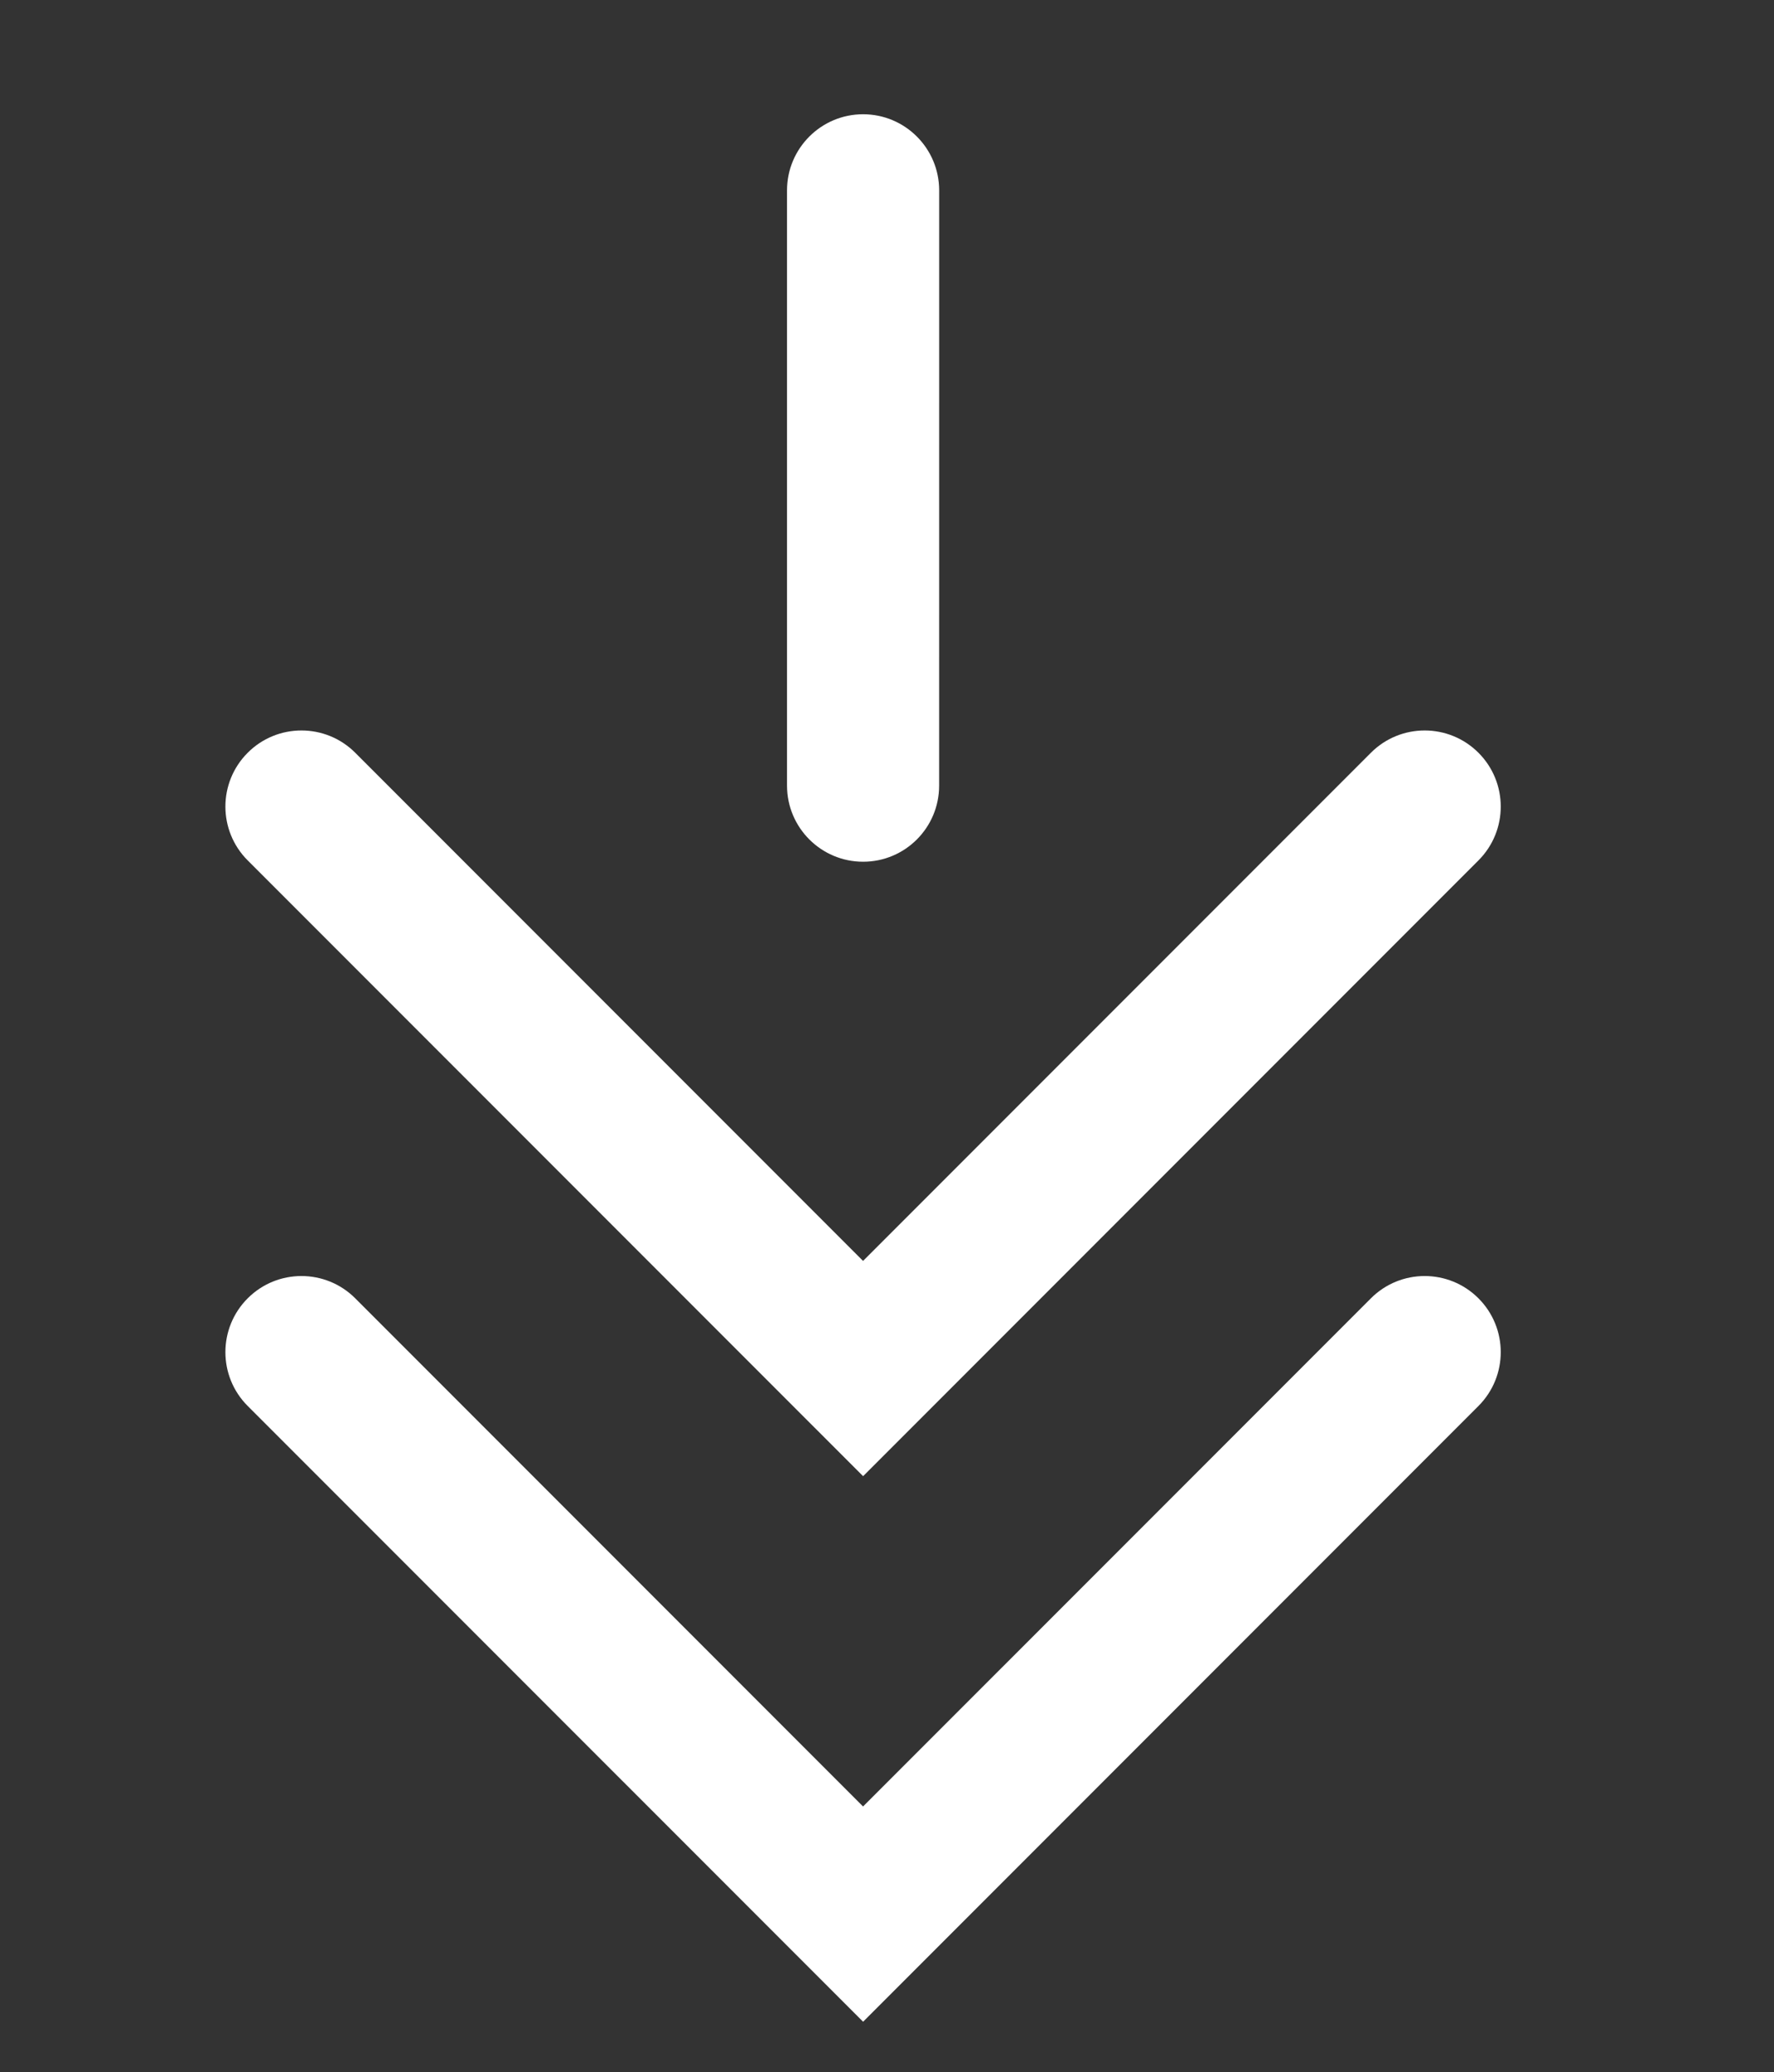
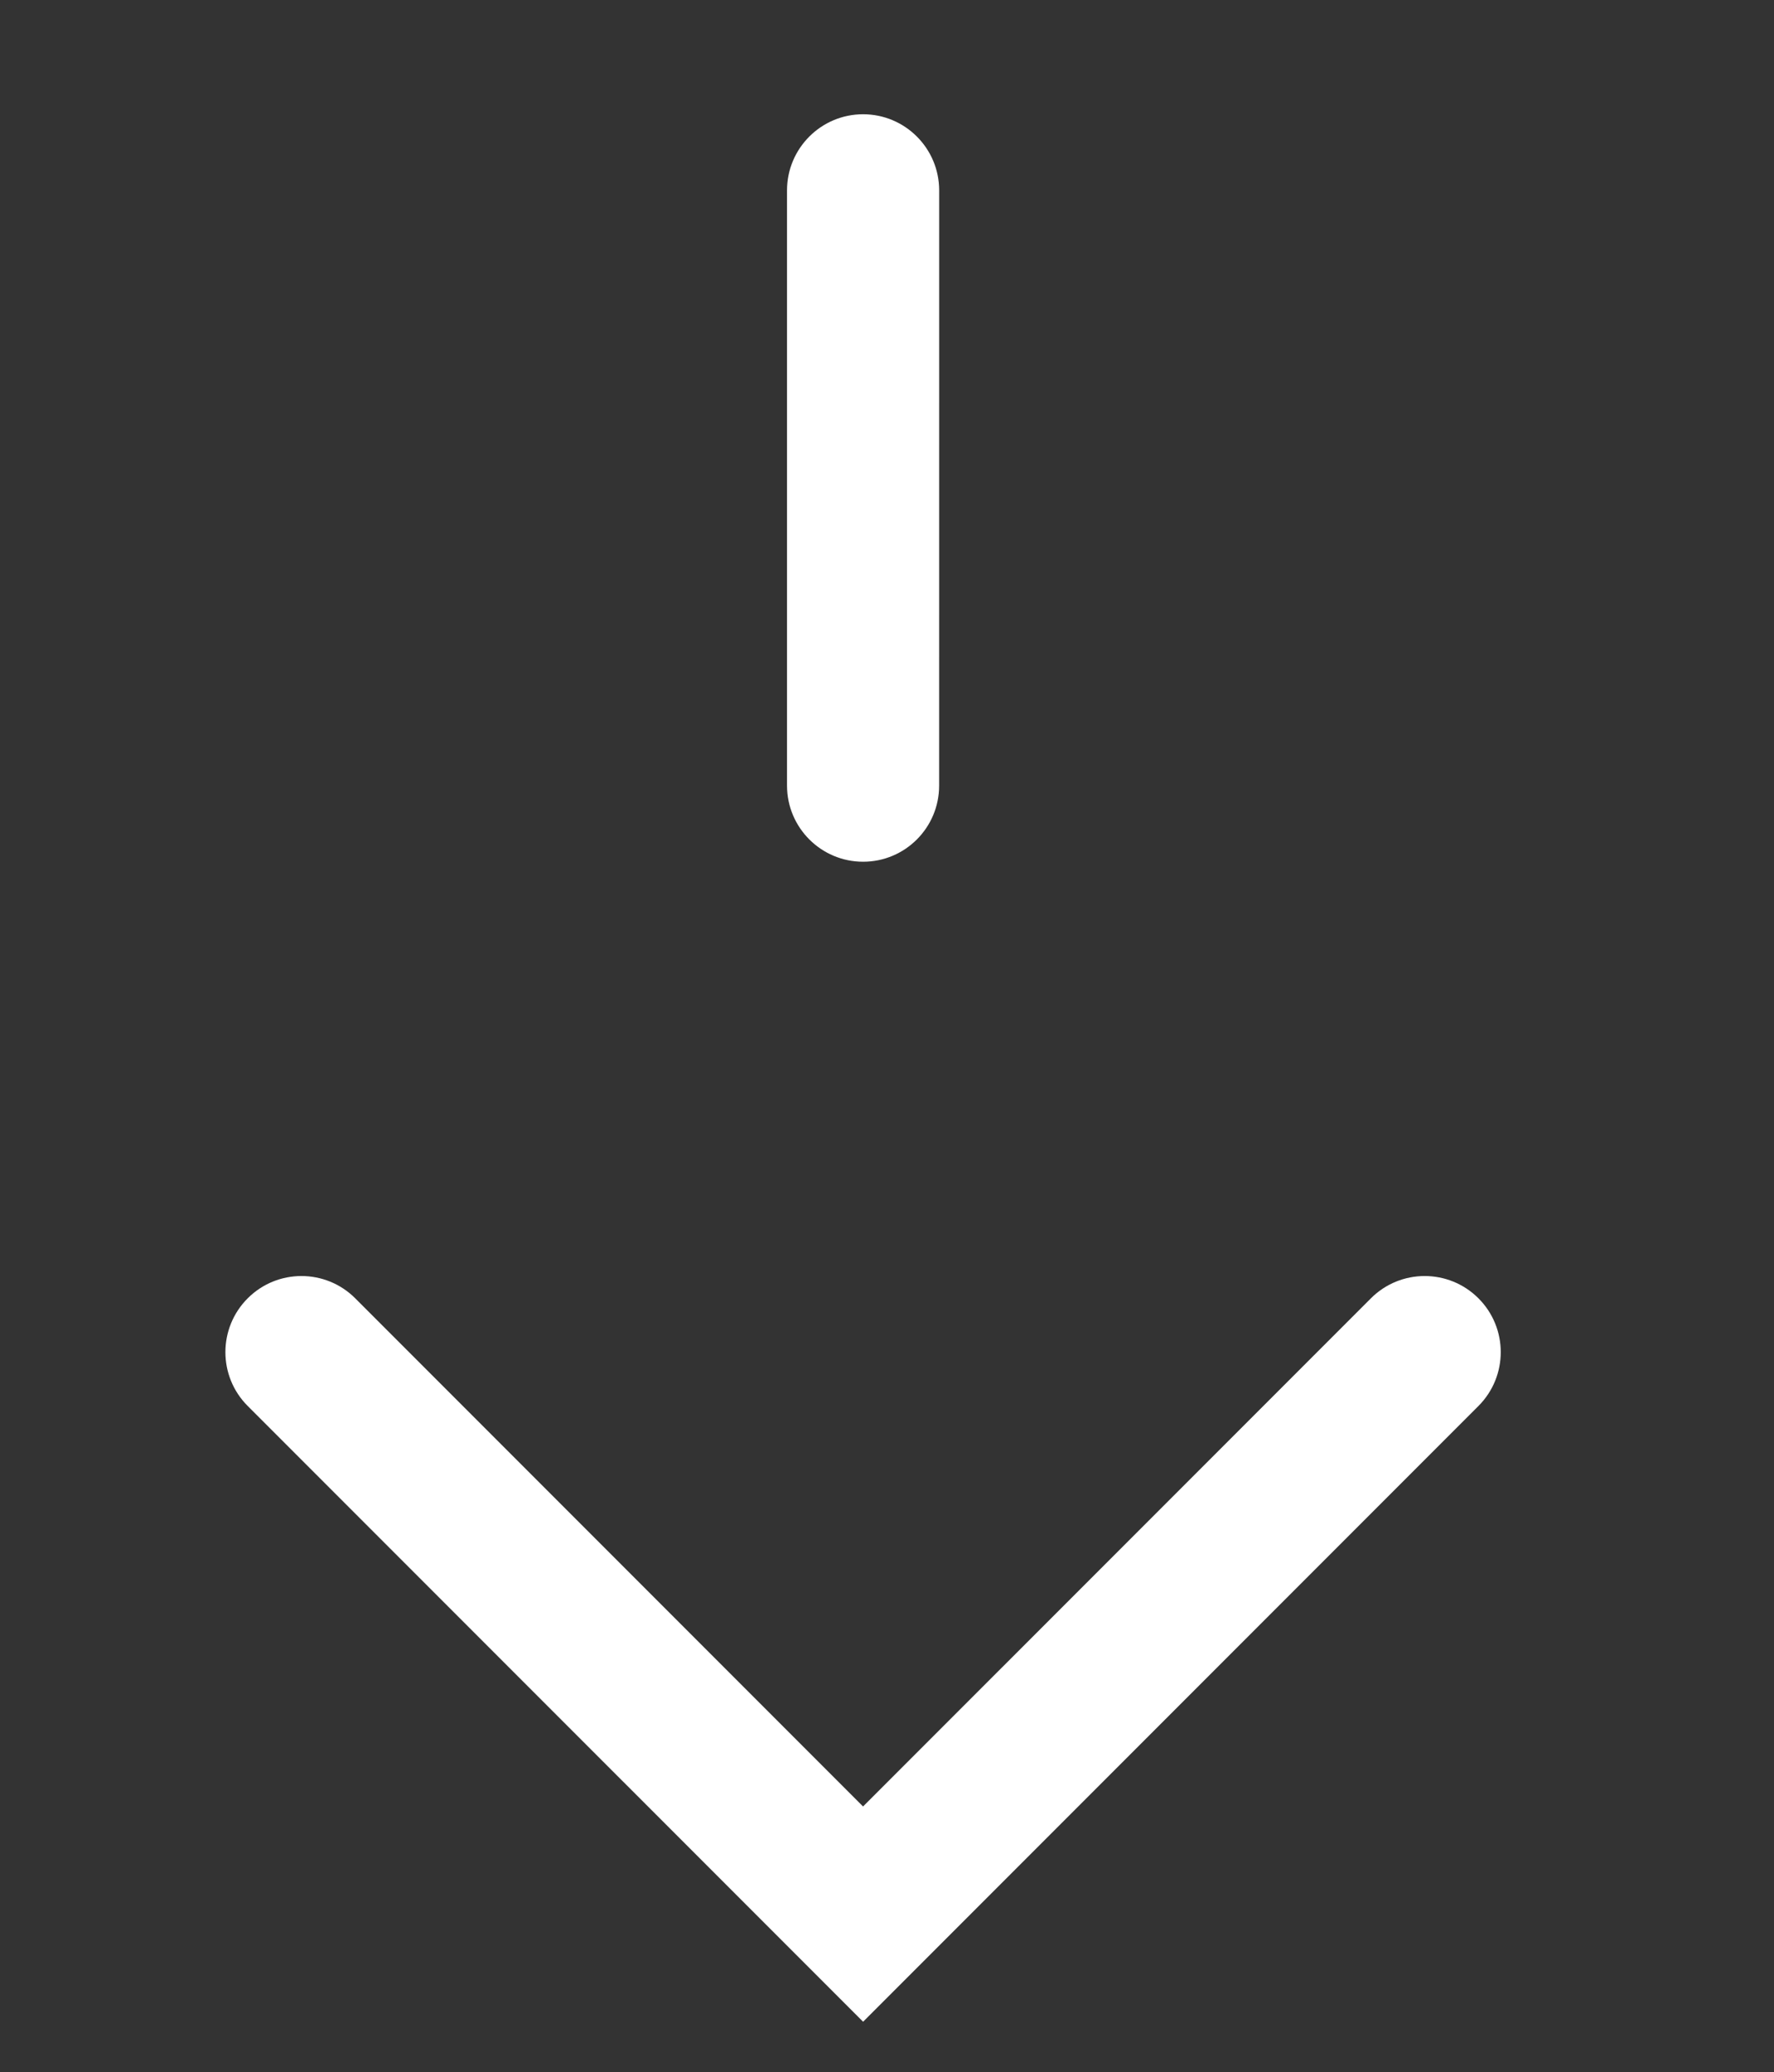
<svg xmlns="http://www.w3.org/2000/svg" version="1.1" id="Layer_1" x="0px" y="0px" width="46.641px" height="54.439px" viewBox="0 0 46.641 54.439" enable-background="new 0 0 46.641 54.439" xml:space="preserve">
  <rect x="0" y="0" width="46.641" height="54.439" fill="#333333" stroke="none" />
  <g>
    <path fill="#FFFFFF" d="M22.692,22.641L22.692,22.641c-1.104,0-2-0.896-2-2l0-15.639c0-1.104,0.896-2,2-2l0,0c1.104,0,2,0.896,2,2   l-0.001,15.639C24.692,21.746,23.797,22.641,22.692,22.641z" />
  </g>
  <g>
-     <path fill="#FFFFFF" d="M22.692,38.785L6.512,22.606c-0.781-0.781-0.781-2.047,0-2.828c0.78-0.781,2.047-0.781,2.828,0   l13.351,13.351l13.352-13.351c0.781-0.781,2.047-0.781,2.828,0s0.781,2.047,0,2.828L22.692,38.785z" />
-   </g>
+     </g>
  <g>
    <path fill="#FFFFFF" d="M22.692,53.119L6.512,36.94c-0.781-0.781-0.781-2.047,0-2.828c0.78-0.781,2.047-0.781,2.828,0   l13.351,13.351l13.352-13.351c0.781-0.781,2.047-0.781,2.828,0s0.781,2.047,0,2.828L22.692,53.119z" />
  </g>
</svg>